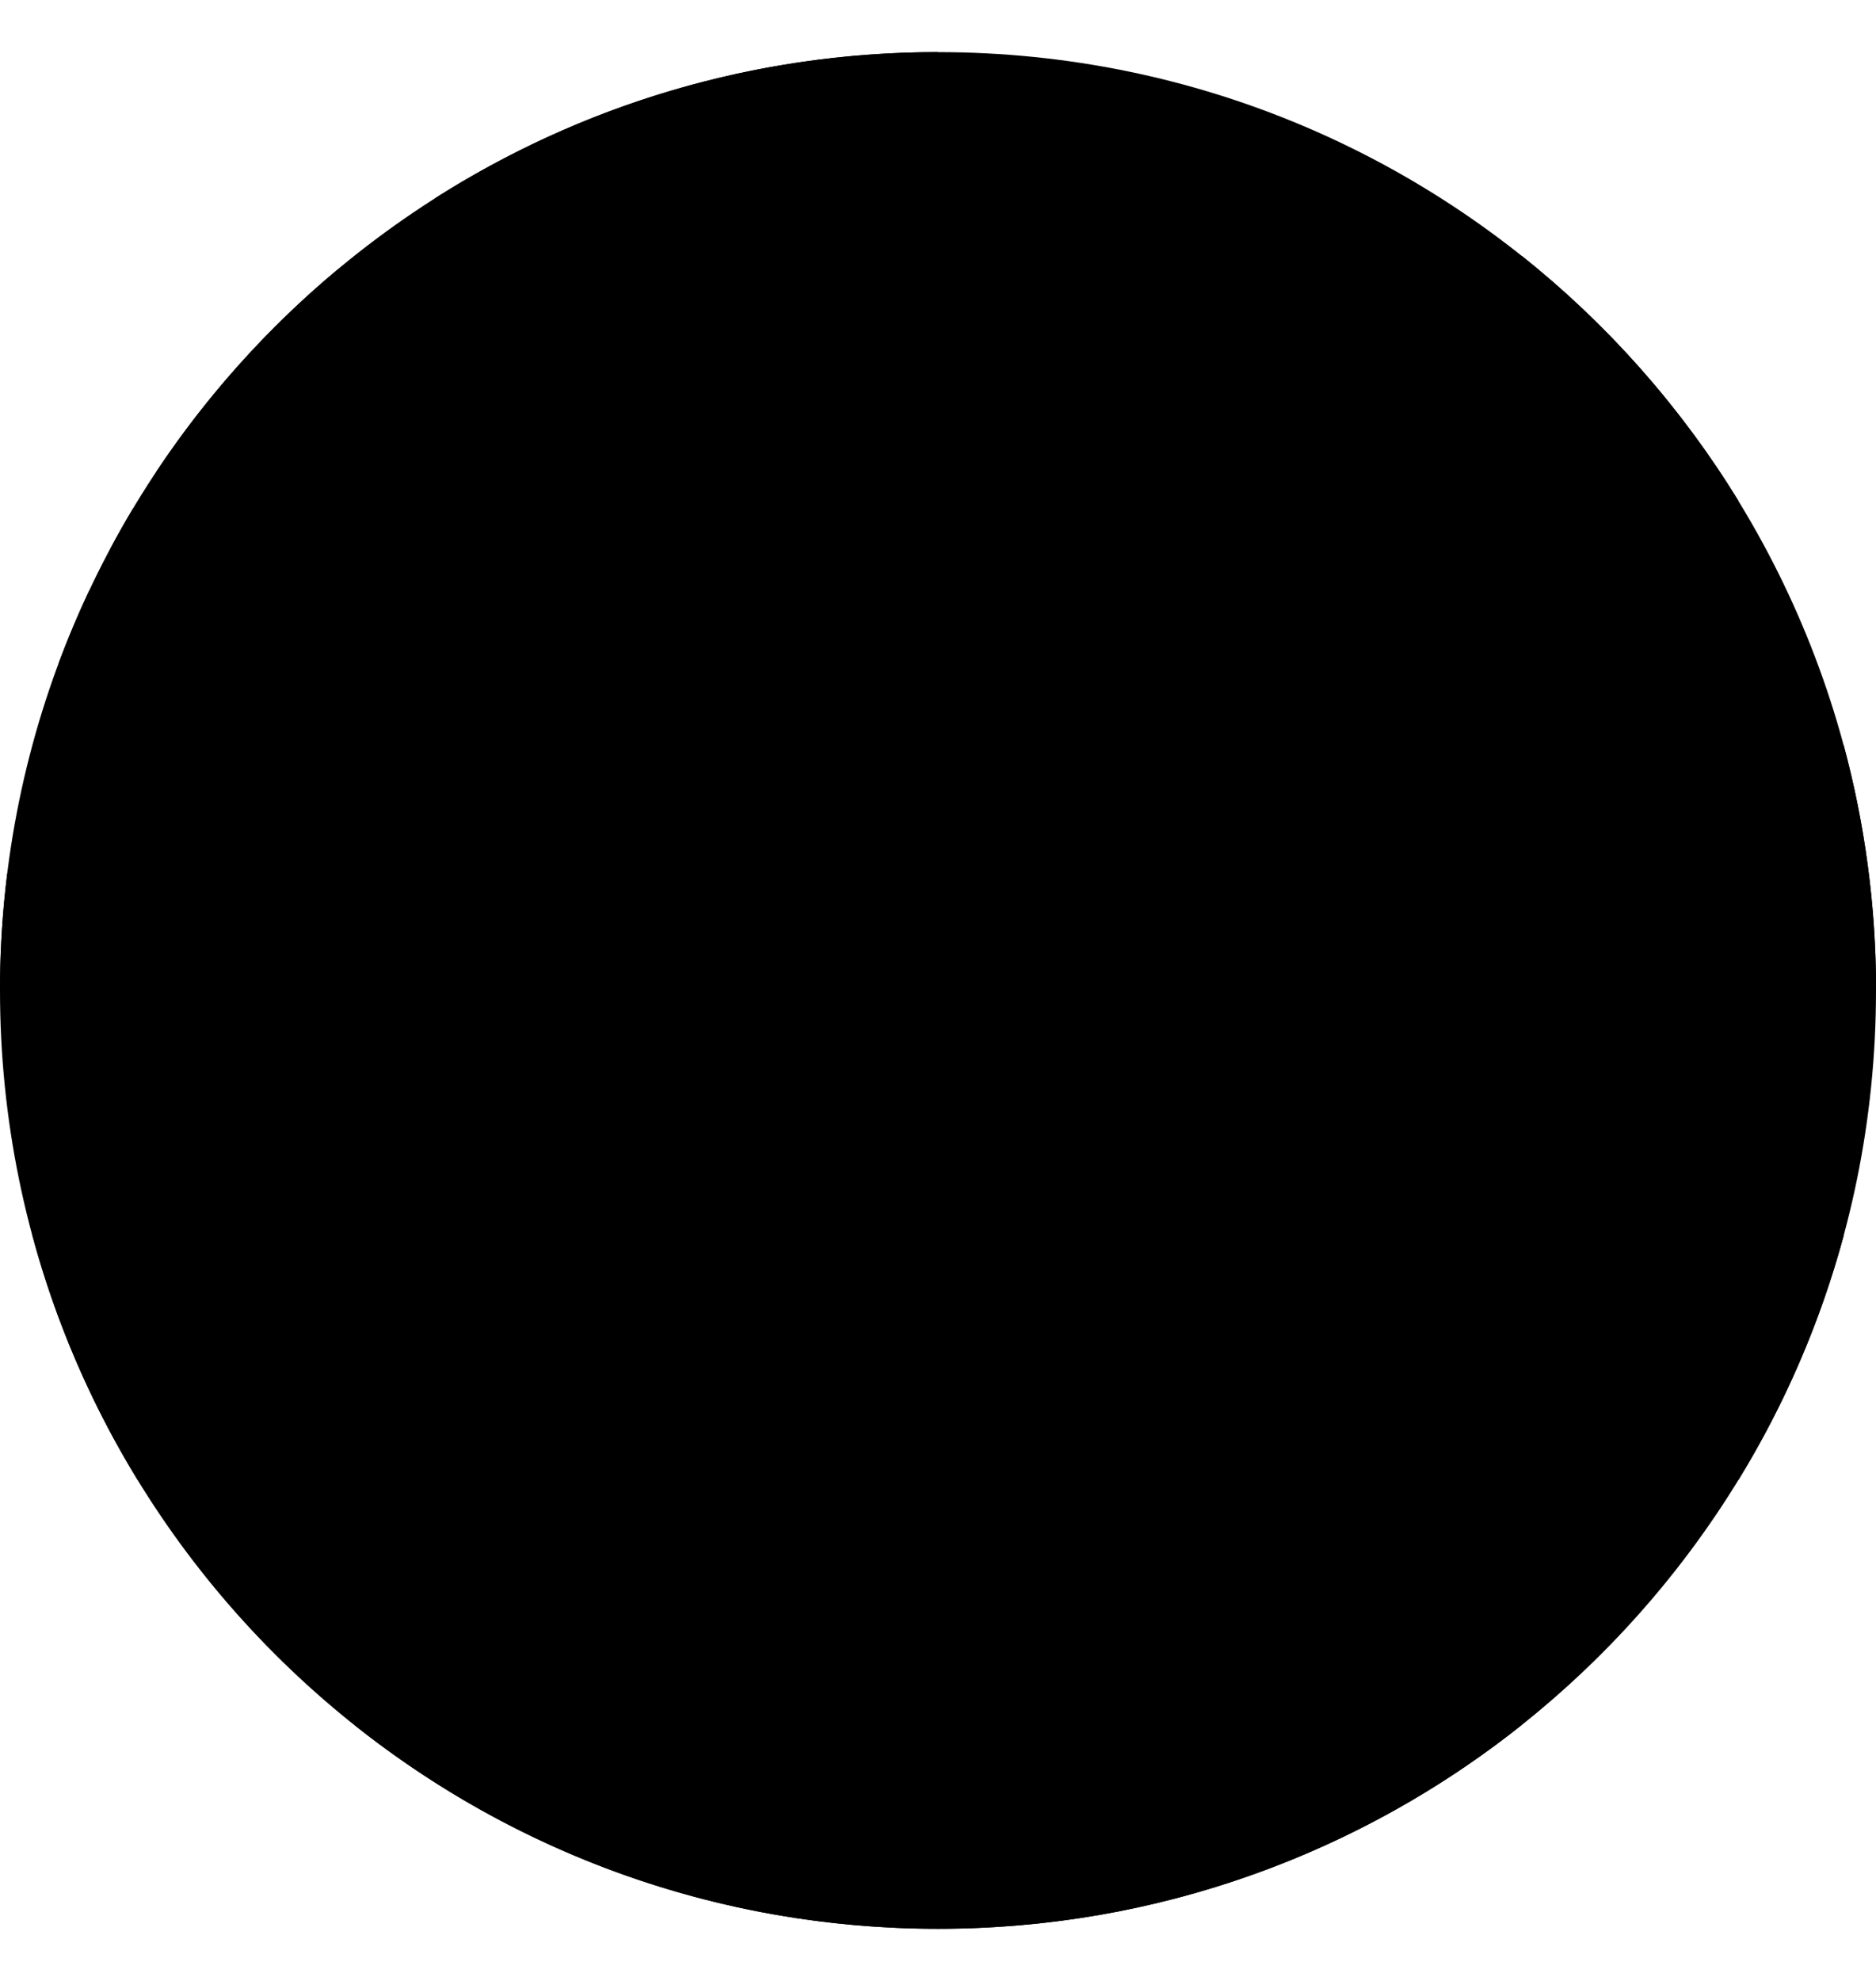
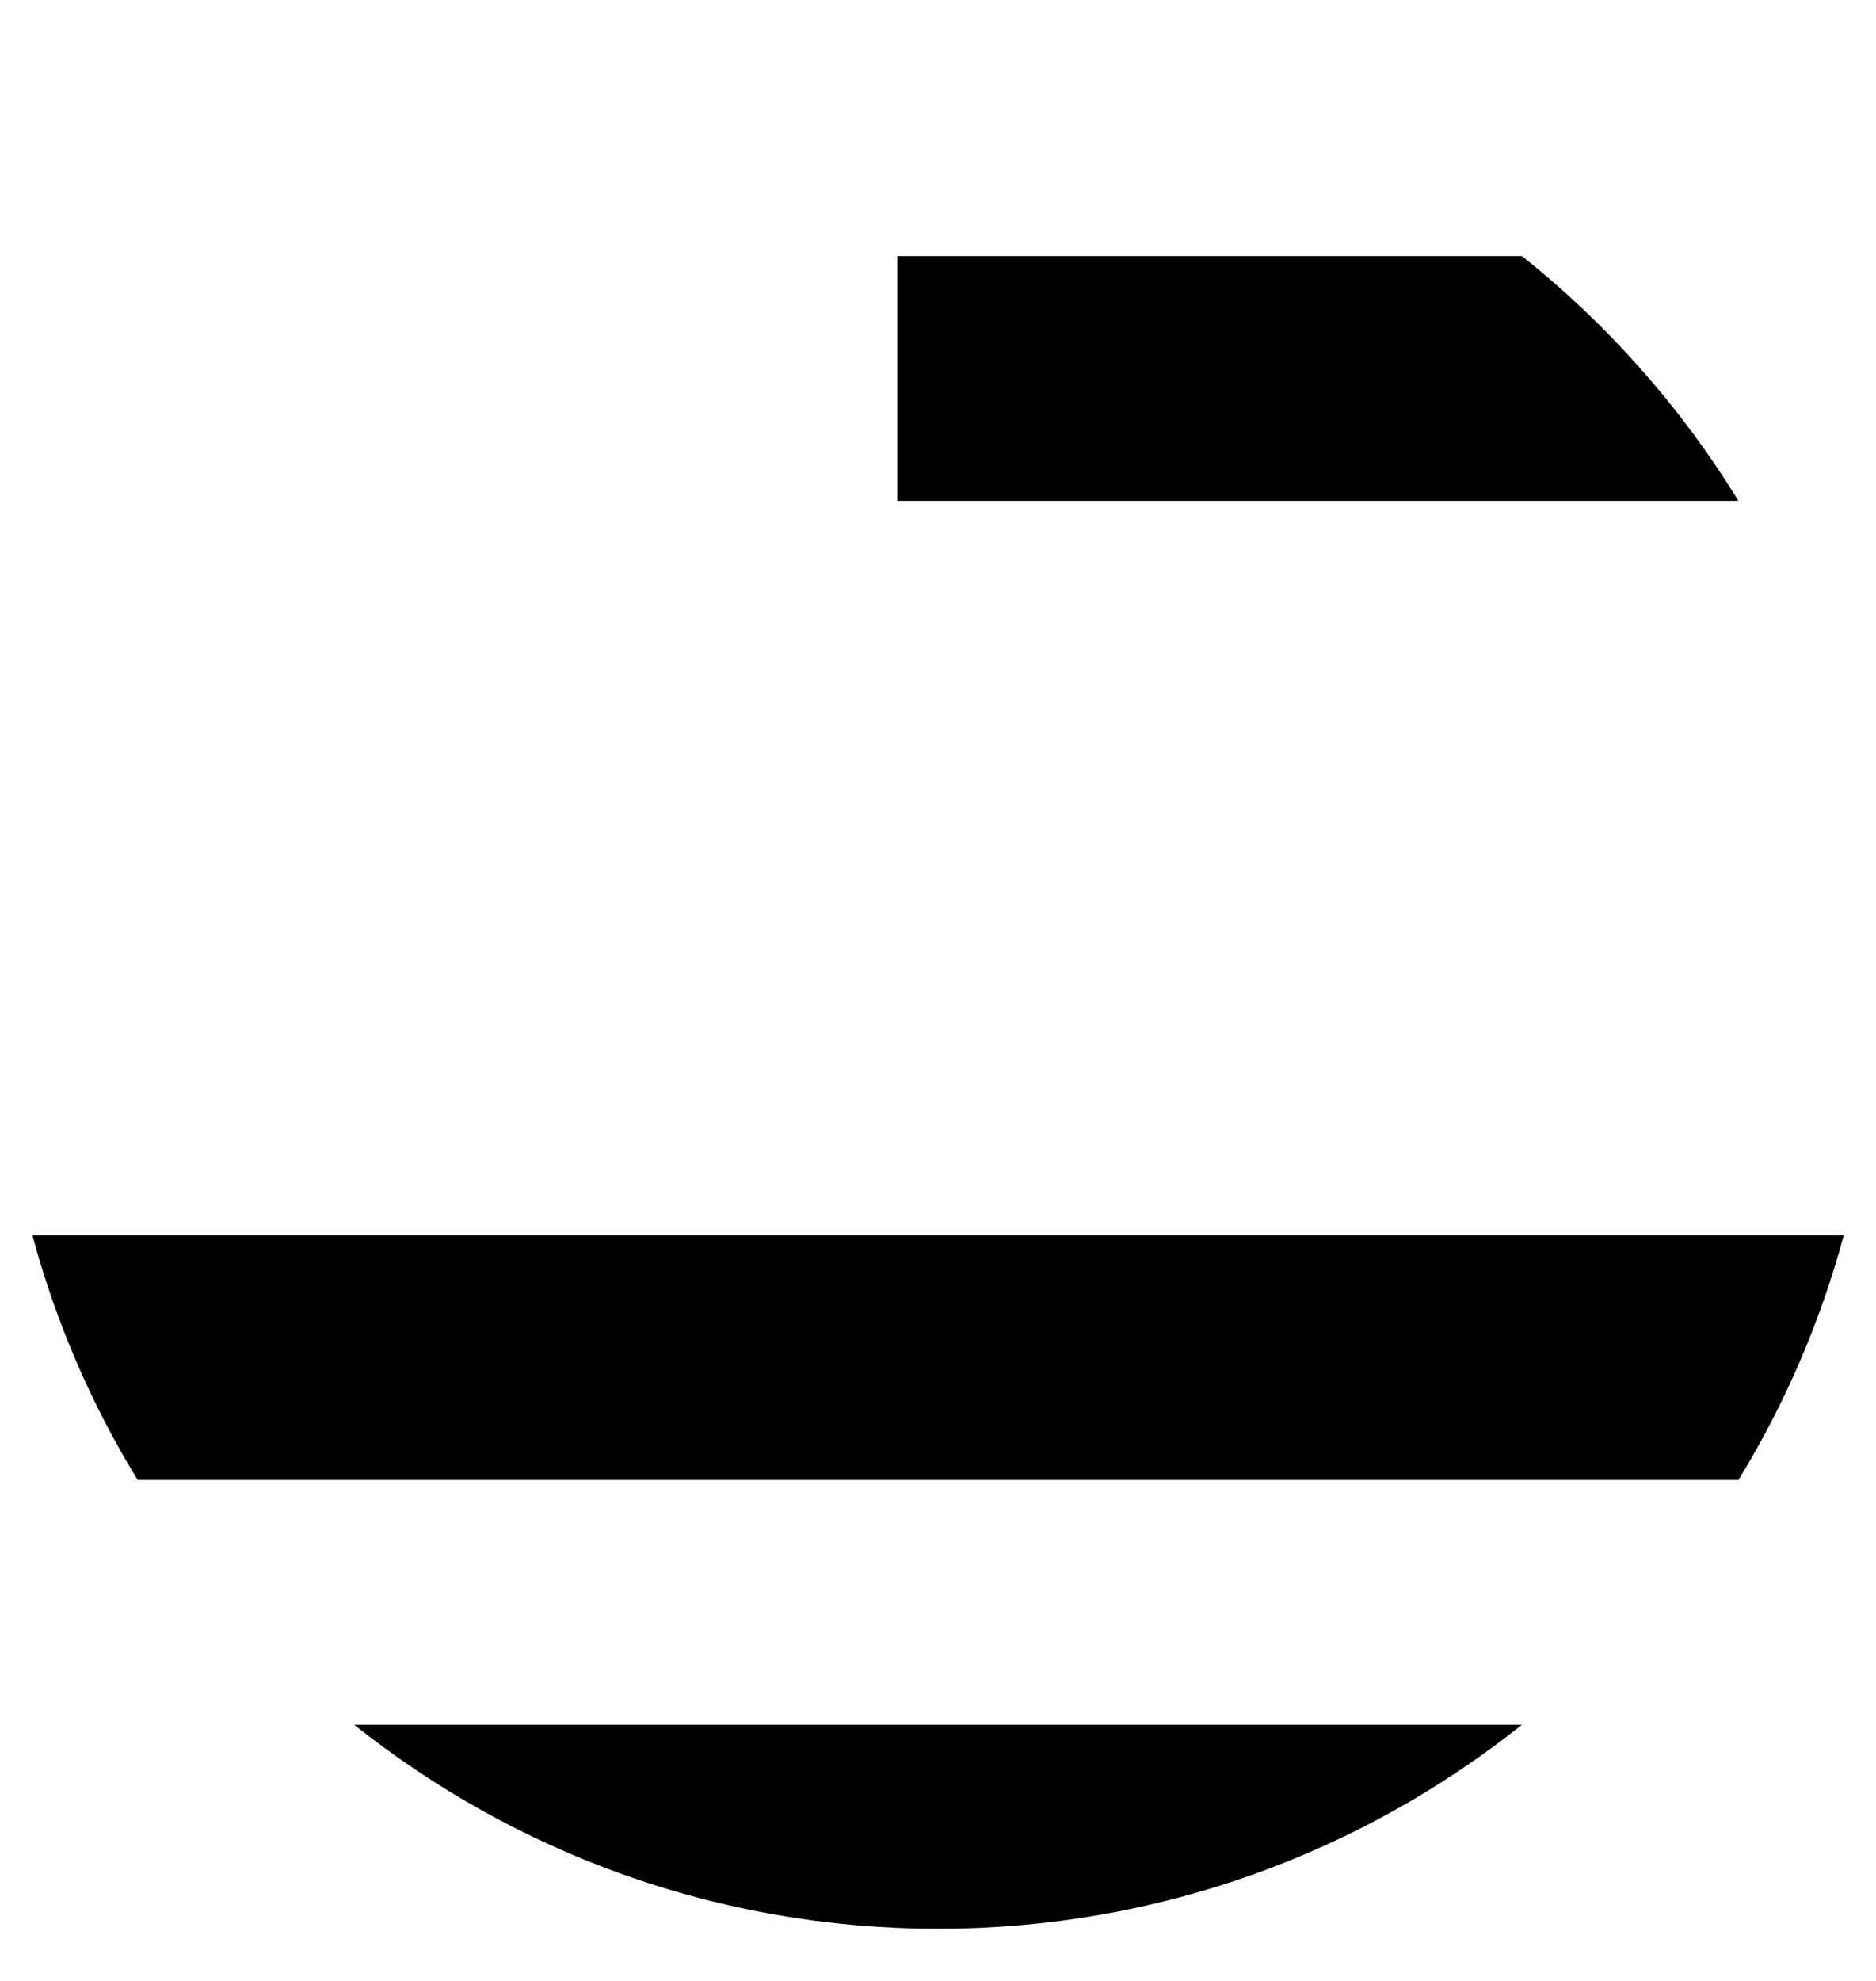
<svg xmlns="http://www.w3.org/2000/svg" width="18" height="19" viewBox="0 0 18 19" fill="none">
  <g clip-path="url(#clip0_398_2598)">
-     <path d="M9 18.5C13.971 18.5 18 14.471 18 9.5C18 4.529 13.971 0.5 9 0.5C4.029 0.5 0 4.529 0 9.5C0 14.471 4.029 18.5 9 18.5Z" fill="#F0F0F0" style="fill:#F0F0F0;fill:color(display-p3 0.941 0.941 0.941);fill-opacity:1;" />
-     <path d="M8.609 9.499H18.001C18.001 8.687 17.892 7.9 17.691 7.151H8.609V9.499Z" fill="#DC281D" style="fill:#DC281D;fill:color(display-p3 0.863 0.157 0.114);fill-opacity:1;" />
    <path d="M8.609 4.804H16.68C16.129 3.905 15.424 3.11 14.603 2.456H8.609V4.804Z" fill="#DC281D" style="fill:#DC281D;fill:color(display-p3 0.863 0.157 0.114);fill-opacity:1;" />
    <path d="M9.001 18.5C11.119 18.5 13.066 17.767 14.603 16.543H3.398C4.936 17.767 6.883 18.5 9.001 18.5Z" fill="#DC281D" style="fill:#DC281D;fill:color(display-p3 0.863 0.157 0.114);fill-opacity:1;" />
    <path d="M1.321 14.195H16.68C17.122 13.474 17.465 12.685 17.691 11.848H0.311C0.536 12.685 0.879 13.474 1.321 14.195Z" fill="#DC281D" style="fill:#DC281D;fill:color(display-p3 0.863 0.157 0.114);fill-opacity:1;" />
-     <path d="M4.169 1.905H4.989L4.226 2.46L4.518 3.357L3.755 2.802L2.992 3.357L3.244 2.582C2.572 3.141 1.983 3.797 1.498 4.527H1.761L1.275 4.88C1.2 5.006 1.127 5.134 1.058 5.265L1.289 5.978L0.857 5.664C0.749 5.892 0.651 6.125 0.562 6.363L0.818 7.149H1.761L0.998 7.703L1.289 8.6L0.527 8.046L0.07 8.378C0.024 8.745 0 9.12 0 9.5H9C9 4.529 9 3.943 9 0.5C7.222 0.5 5.565 1.016 4.169 1.905ZM4.518 8.6L3.755 8.046L2.992 8.6L3.283 7.703L2.52 7.149H3.463L3.755 6.252L4.046 7.149H4.989L4.226 7.703L4.518 8.6ZM4.226 5.081L4.518 5.978L3.755 5.424L2.992 5.978L3.283 5.081L2.52 4.527H3.463L3.755 3.63L4.046 4.527H4.989L4.226 5.081ZM7.746 8.6L6.983 8.046L6.22 8.6L6.512 7.703L5.749 7.149H6.692L6.983 6.252L7.274 7.149H8.217L7.455 7.703L7.746 8.6ZM7.455 5.081L7.746 5.978L6.983 5.424L6.22 5.978L6.512 5.081L5.749 4.527H6.692L6.983 3.63L7.274 4.527H8.217L7.455 5.081ZM7.455 2.46L7.746 3.357L6.983 2.802L6.22 3.357L6.512 2.46L5.749 1.905H6.692L6.983 1.009L7.274 1.905H8.217L7.455 2.46Z" fill="#0052B4" style="fill:#0052B4;fill:color(display-p3 0 0.322 0.706);fill-opacity:1;" />
  </g>
  <defs>
    <clipPath id="clip0_398_2598">
      <rect width="18" height="18" fill="white" style="fill:white;fill-opacity:1;" transform="translate(0 0.5)" />
    </clipPath>
  </defs>
</svg>